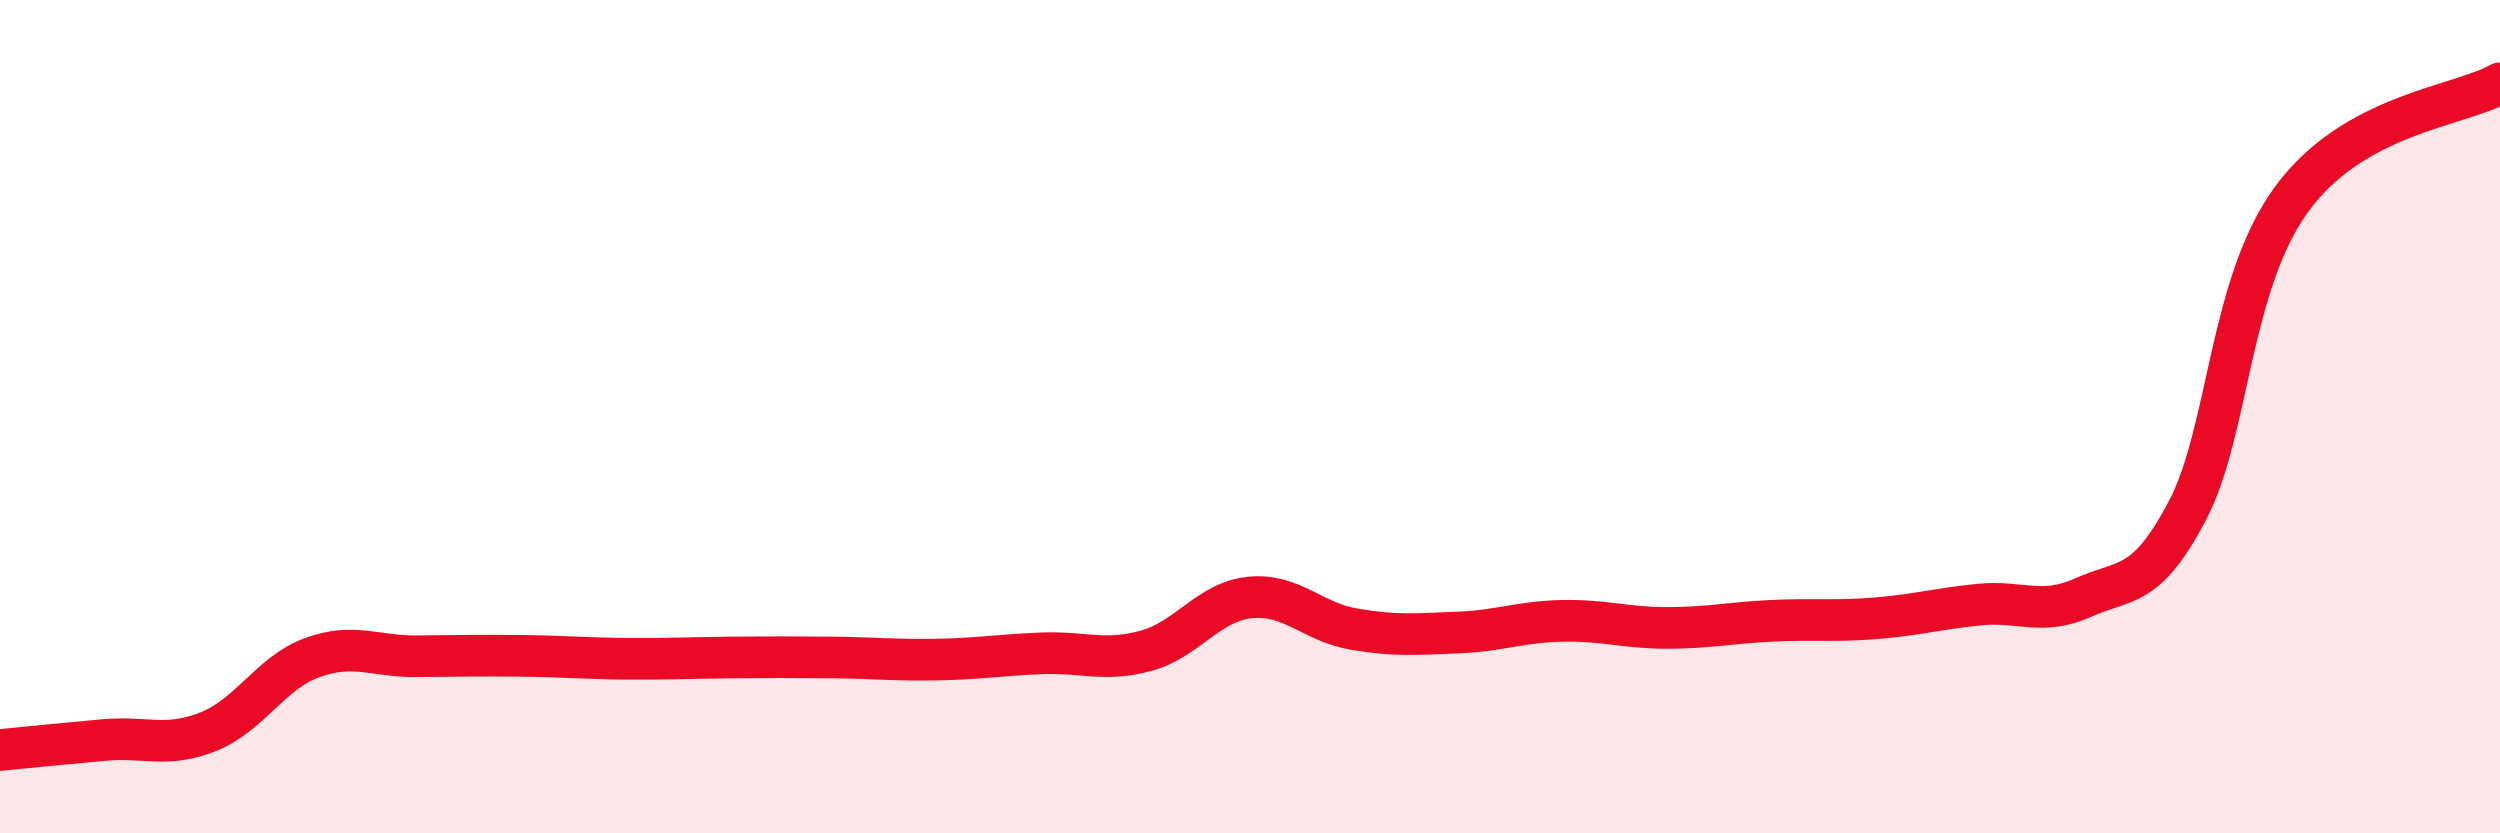
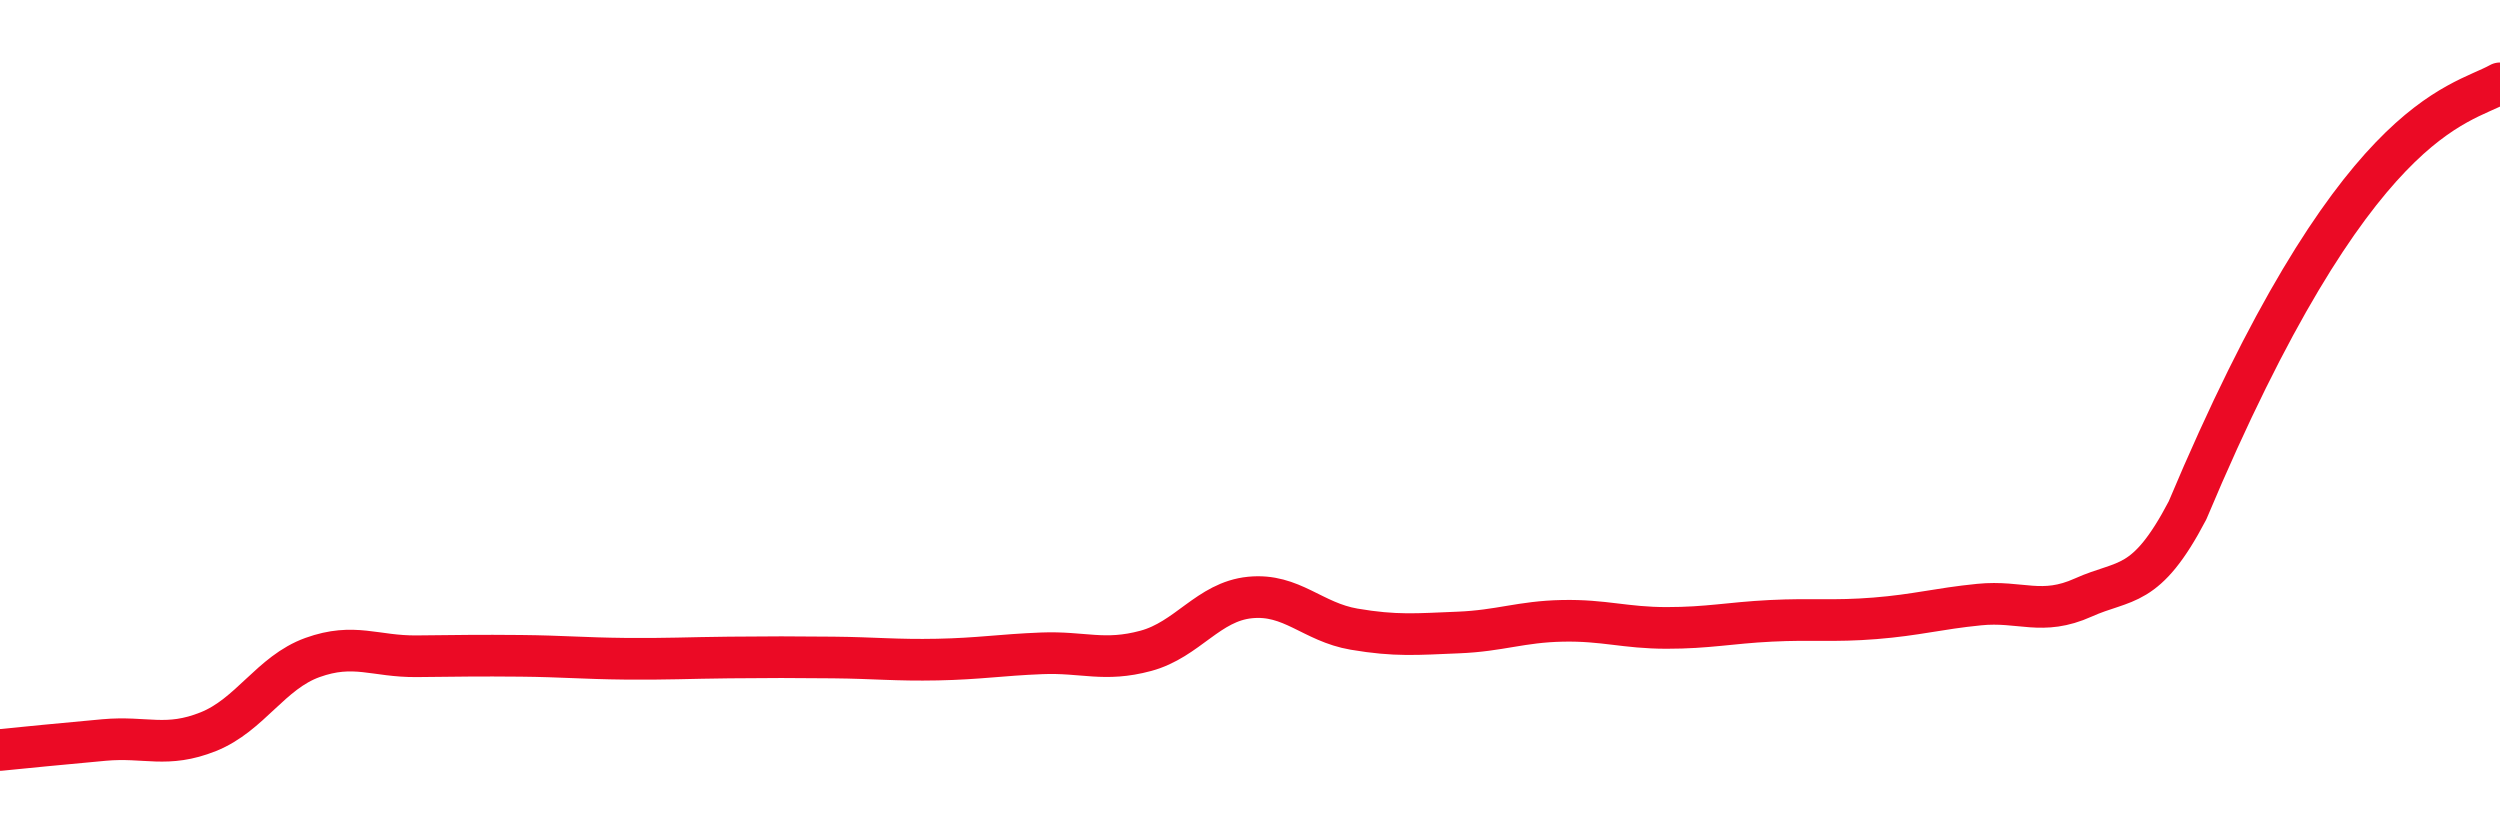
<svg xmlns="http://www.w3.org/2000/svg" width="60" height="20" viewBox="0 0 60 20">
-   <path d="M 0,18 C 0.5,17.95 1.5,17.85 2.5,17.76 C 3.5,17.67 4,17.96 5,17.56 C 6,17.16 6.5,16.14 7.5,15.78 C 8.5,15.42 9,15.76 10,15.75 C 11,15.74 11.5,15.73 12.5,15.74 C 13.5,15.75 14,15.8 15,15.81 C 16,15.82 16.5,15.79 17.5,15.78 C 18.5,15.77 19,15.77 20,15.78 C 21,15.79 21.5,15.85 22.5,15.83 C 23.5,15.81 24,15.72 25,15.68 C 26,15.64 26.5,15.89 27.5,15.62 C 28.5,15.35 29,14.44 30,14.34 C 31,14.24 31.5,14.93 32.5,15.1 C 33.5,15.27 34,15.22 35,15.18 C 36,15.14 36.5,14.92 37.5,14.9 C 38.5,14.88 39,15.07 40,15.07 C 41,15.07 41.5,14.95 42.5,14.9 C 43.5,14.85 44,14.92 45,14.84 C 46,14.76 46.5,14.61 47.5,14.51 C 48.5,14.41 49,14.79 50,14.34 C 51,13.89 51.5,14.16 52.5,12.25 C 53.5,10.34 53.5,6.83 55,4.78 C 56.5,2.73 59,2.56 60,2L60 20L0 20Z" fill="#EB0A25" opacity="0.1" stroke-linecap="round" stroke-linejoin="round" />
-   <path d="M 0,18 C 0.5,17.95 1.5,17.85 2.5,17.76 C 3.5,17.67 4,17.96 5,17.56 C 6,17.16 6.5,16.14 7.5,15.78 C 8.5,15.42 9,15.76 10,15.75 C 11,15.74 11.5,15.73 12.5,15.74 C 13.5,15.75 14,15.8 15,15.81 C 16,15.82 16.5,15.79 17.5,15.78 C 18.5,15.77 19,15.77 20,15.78 C 21,15.79 21.5,15.85 22.5,15.83 C 23.5,15.81 24,15.72 25,15.68 C 26,15.64 26.5,15.89 27.5,15.62 C 28.5,15.35 29,14.44 30,14.34 C 31,14.24 31.5,14.93 32.5,15.1 C 33.5,15.27 34,15.22 35,15.18 C 36,15.14 36.5,14.92 37.5,14.9 C 38.5,14.88 39,15.07 40,15.07 C 41,15.07 41.5,14.95 42.5,14.9 C 43.5,14.85 44,14.92 45,14.84 C 46,14.76 46.5,14.61 47.5,14.51 C 48.5,14.41 49,14.79 50,14.34 C 51,13.89 51.5,14.16 52.5,12.25 C 53.5,10.34 53.5,6.83 55,4.78 C 56.5,2.73 59,2.56 60,2" stroke="#EB0A25" stroke-width="1" fill="none" stroke-linecap="round" stroke-linejoin="round" />
+   <path d="M 0,18 C 0.5,17.95 1.5,17.85 2.5,17.76 C 3.5,17.67 4,17.96 5,17.56 C 6,17.16 6.5,16.14 7.5,15.78 C 8.5,15.42 9,15.76 10,15.75 C 11,15.74 11.5,15.73 12.5,15.74 C 13.5,15.75 14,15.8 15,15.81 C 16,15.82 16.5,15.79 17.5,15.78 C 18.5,15.77 19,15.77 20,15.78 C 21,15.79 21.5,15.85 22.5,15.83 C 23.5,15.81 24,15.72 25,15.68 C 26,15.64 26.5,15.89 27.5,15.62 C 28.5,15.35 29,14.44 30,14.34 C 31,14.24 31.5,14.93 32.5,15.1 C 33.5,15.27 34,15.22 35,15.18 C 36,15.14 36.5,14.92 37.5,14.9 C 38.5,14.88 39,15.07 40,15.07 C 41,15.07 41.5,14.95 42.5,14.9 C 43.5,14.85 44,14.92 45,14.84 C 46,14.76 46.5,14.61 47.5,14.51 C 48.5,14.41 49,14.79 50,14.34 C 51,13.89 51.5,14.16 52.5,12.25 C 56.5,2.73 59,2.56 60,2" stroke="#EB0A25" stroke-width="1" fill="none" stroke-linecap="round" stroke-linejoin="round" />
</svg>